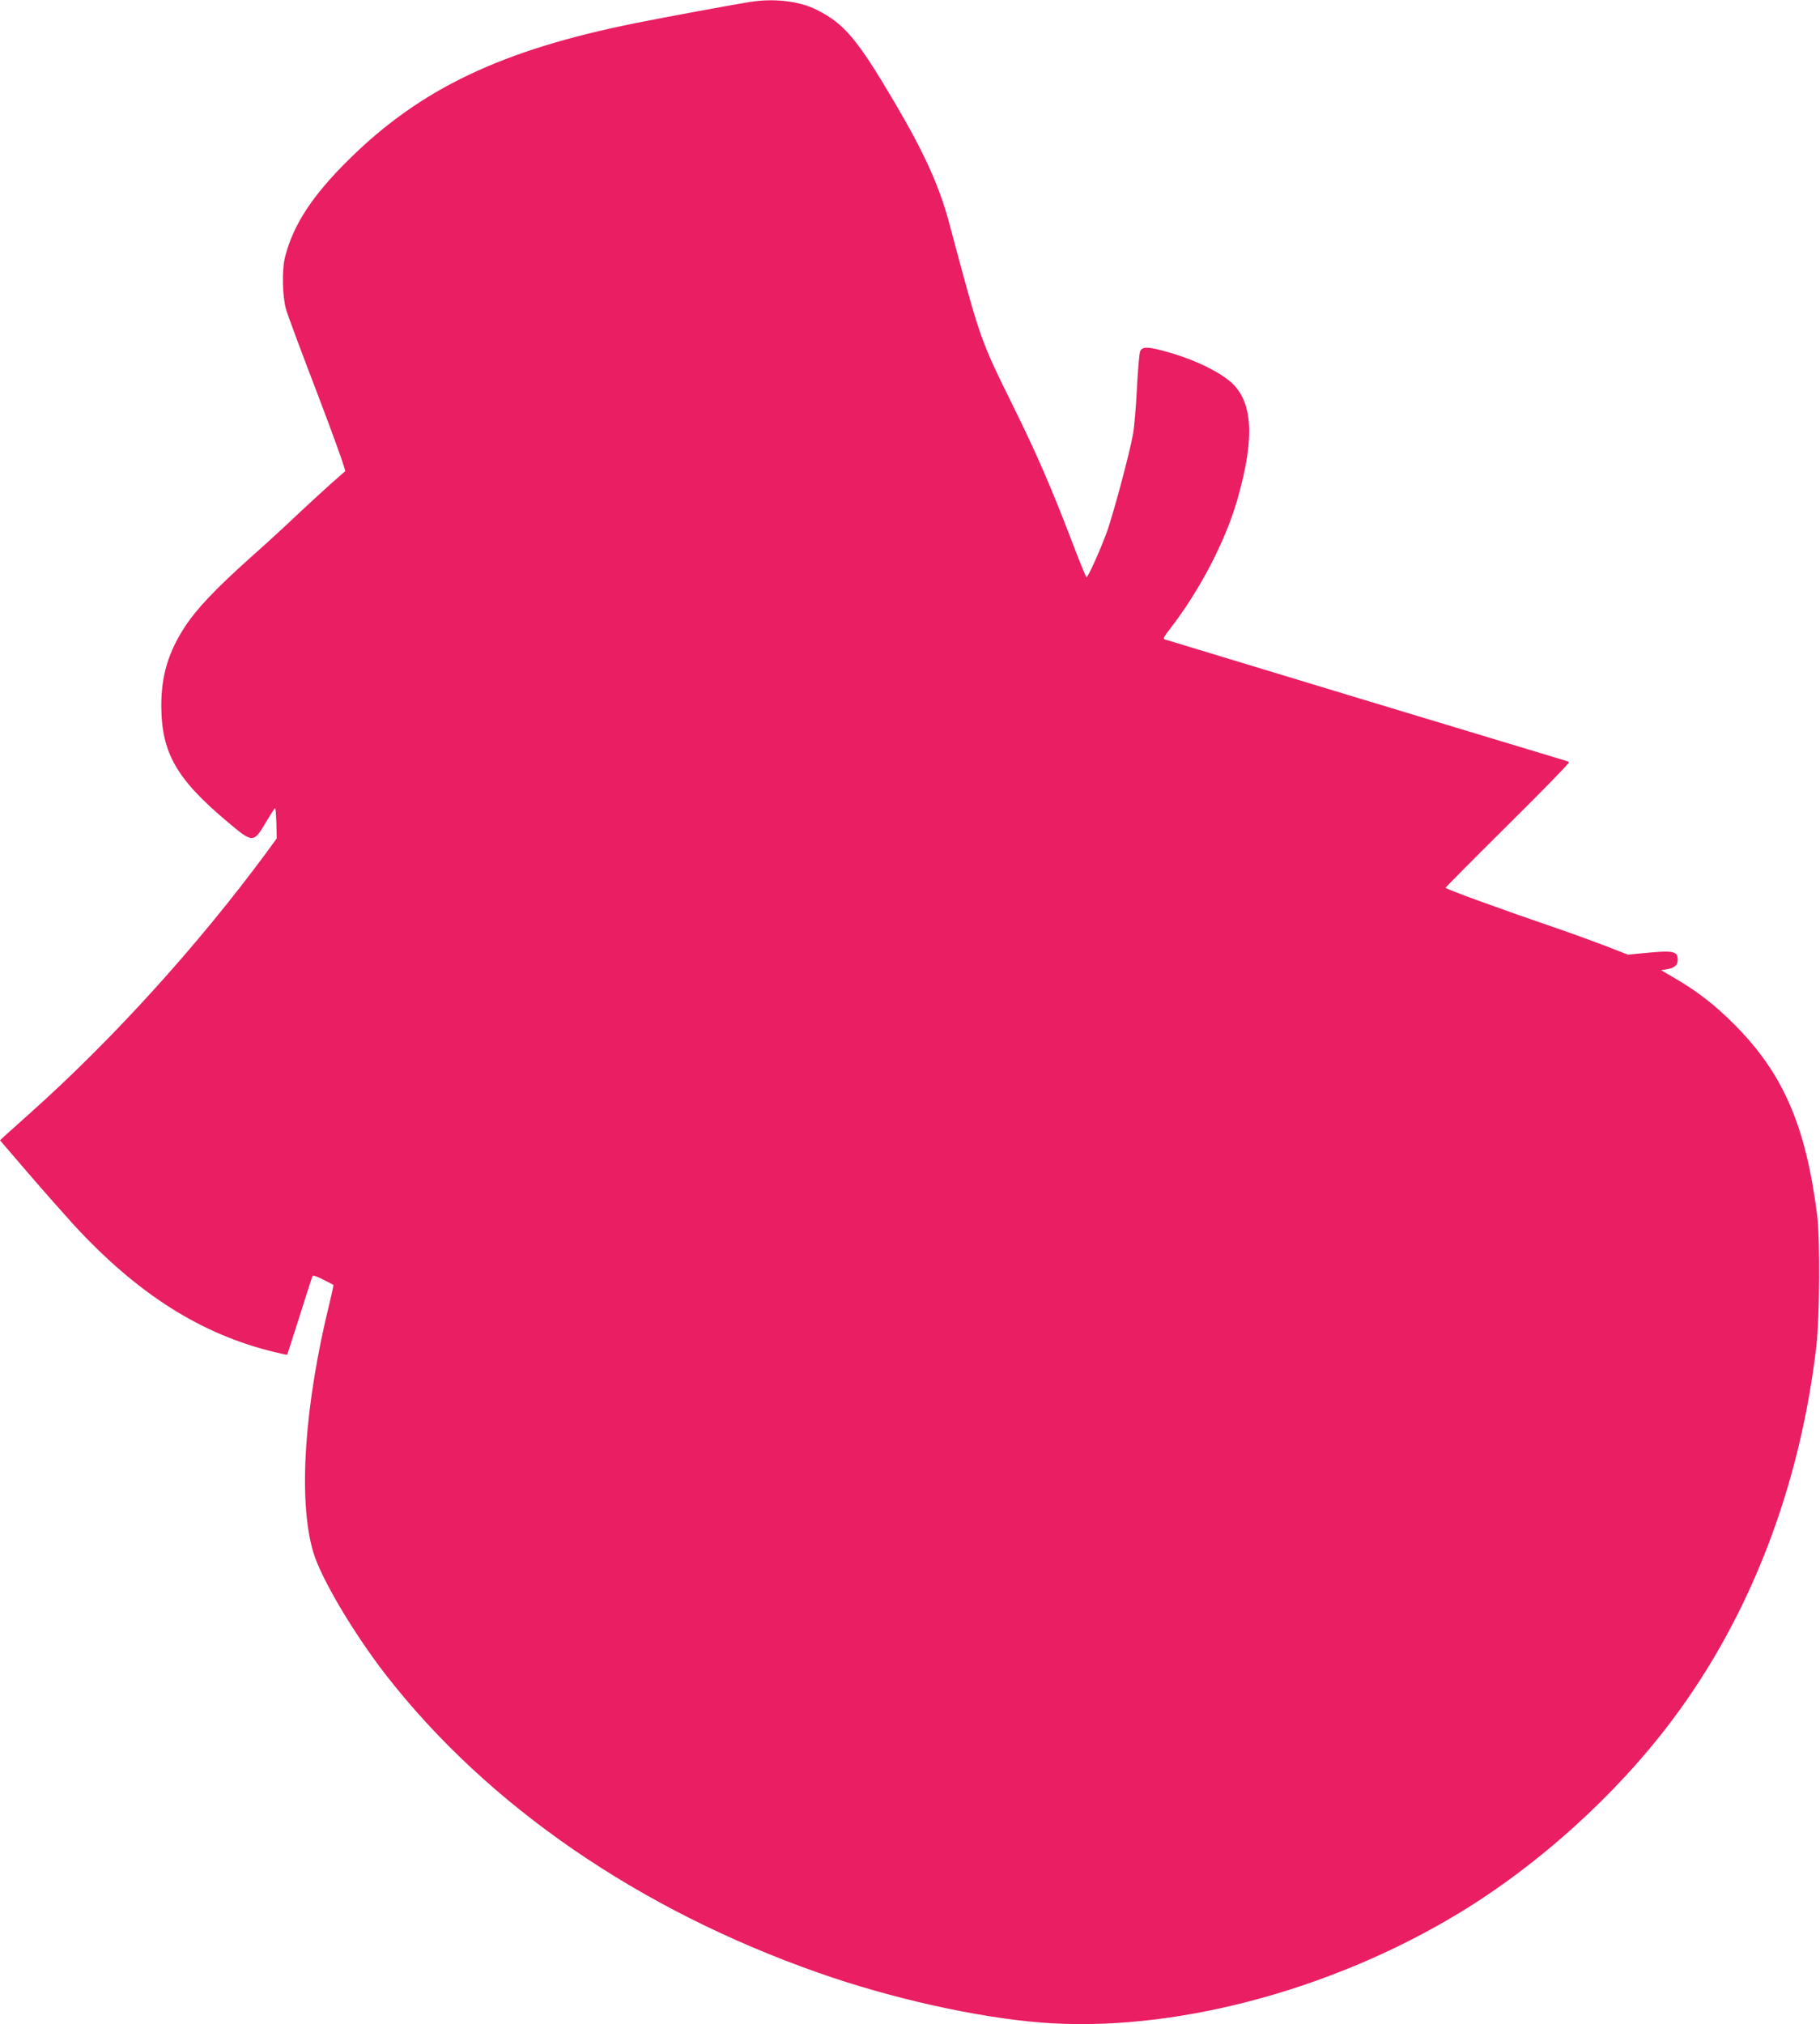
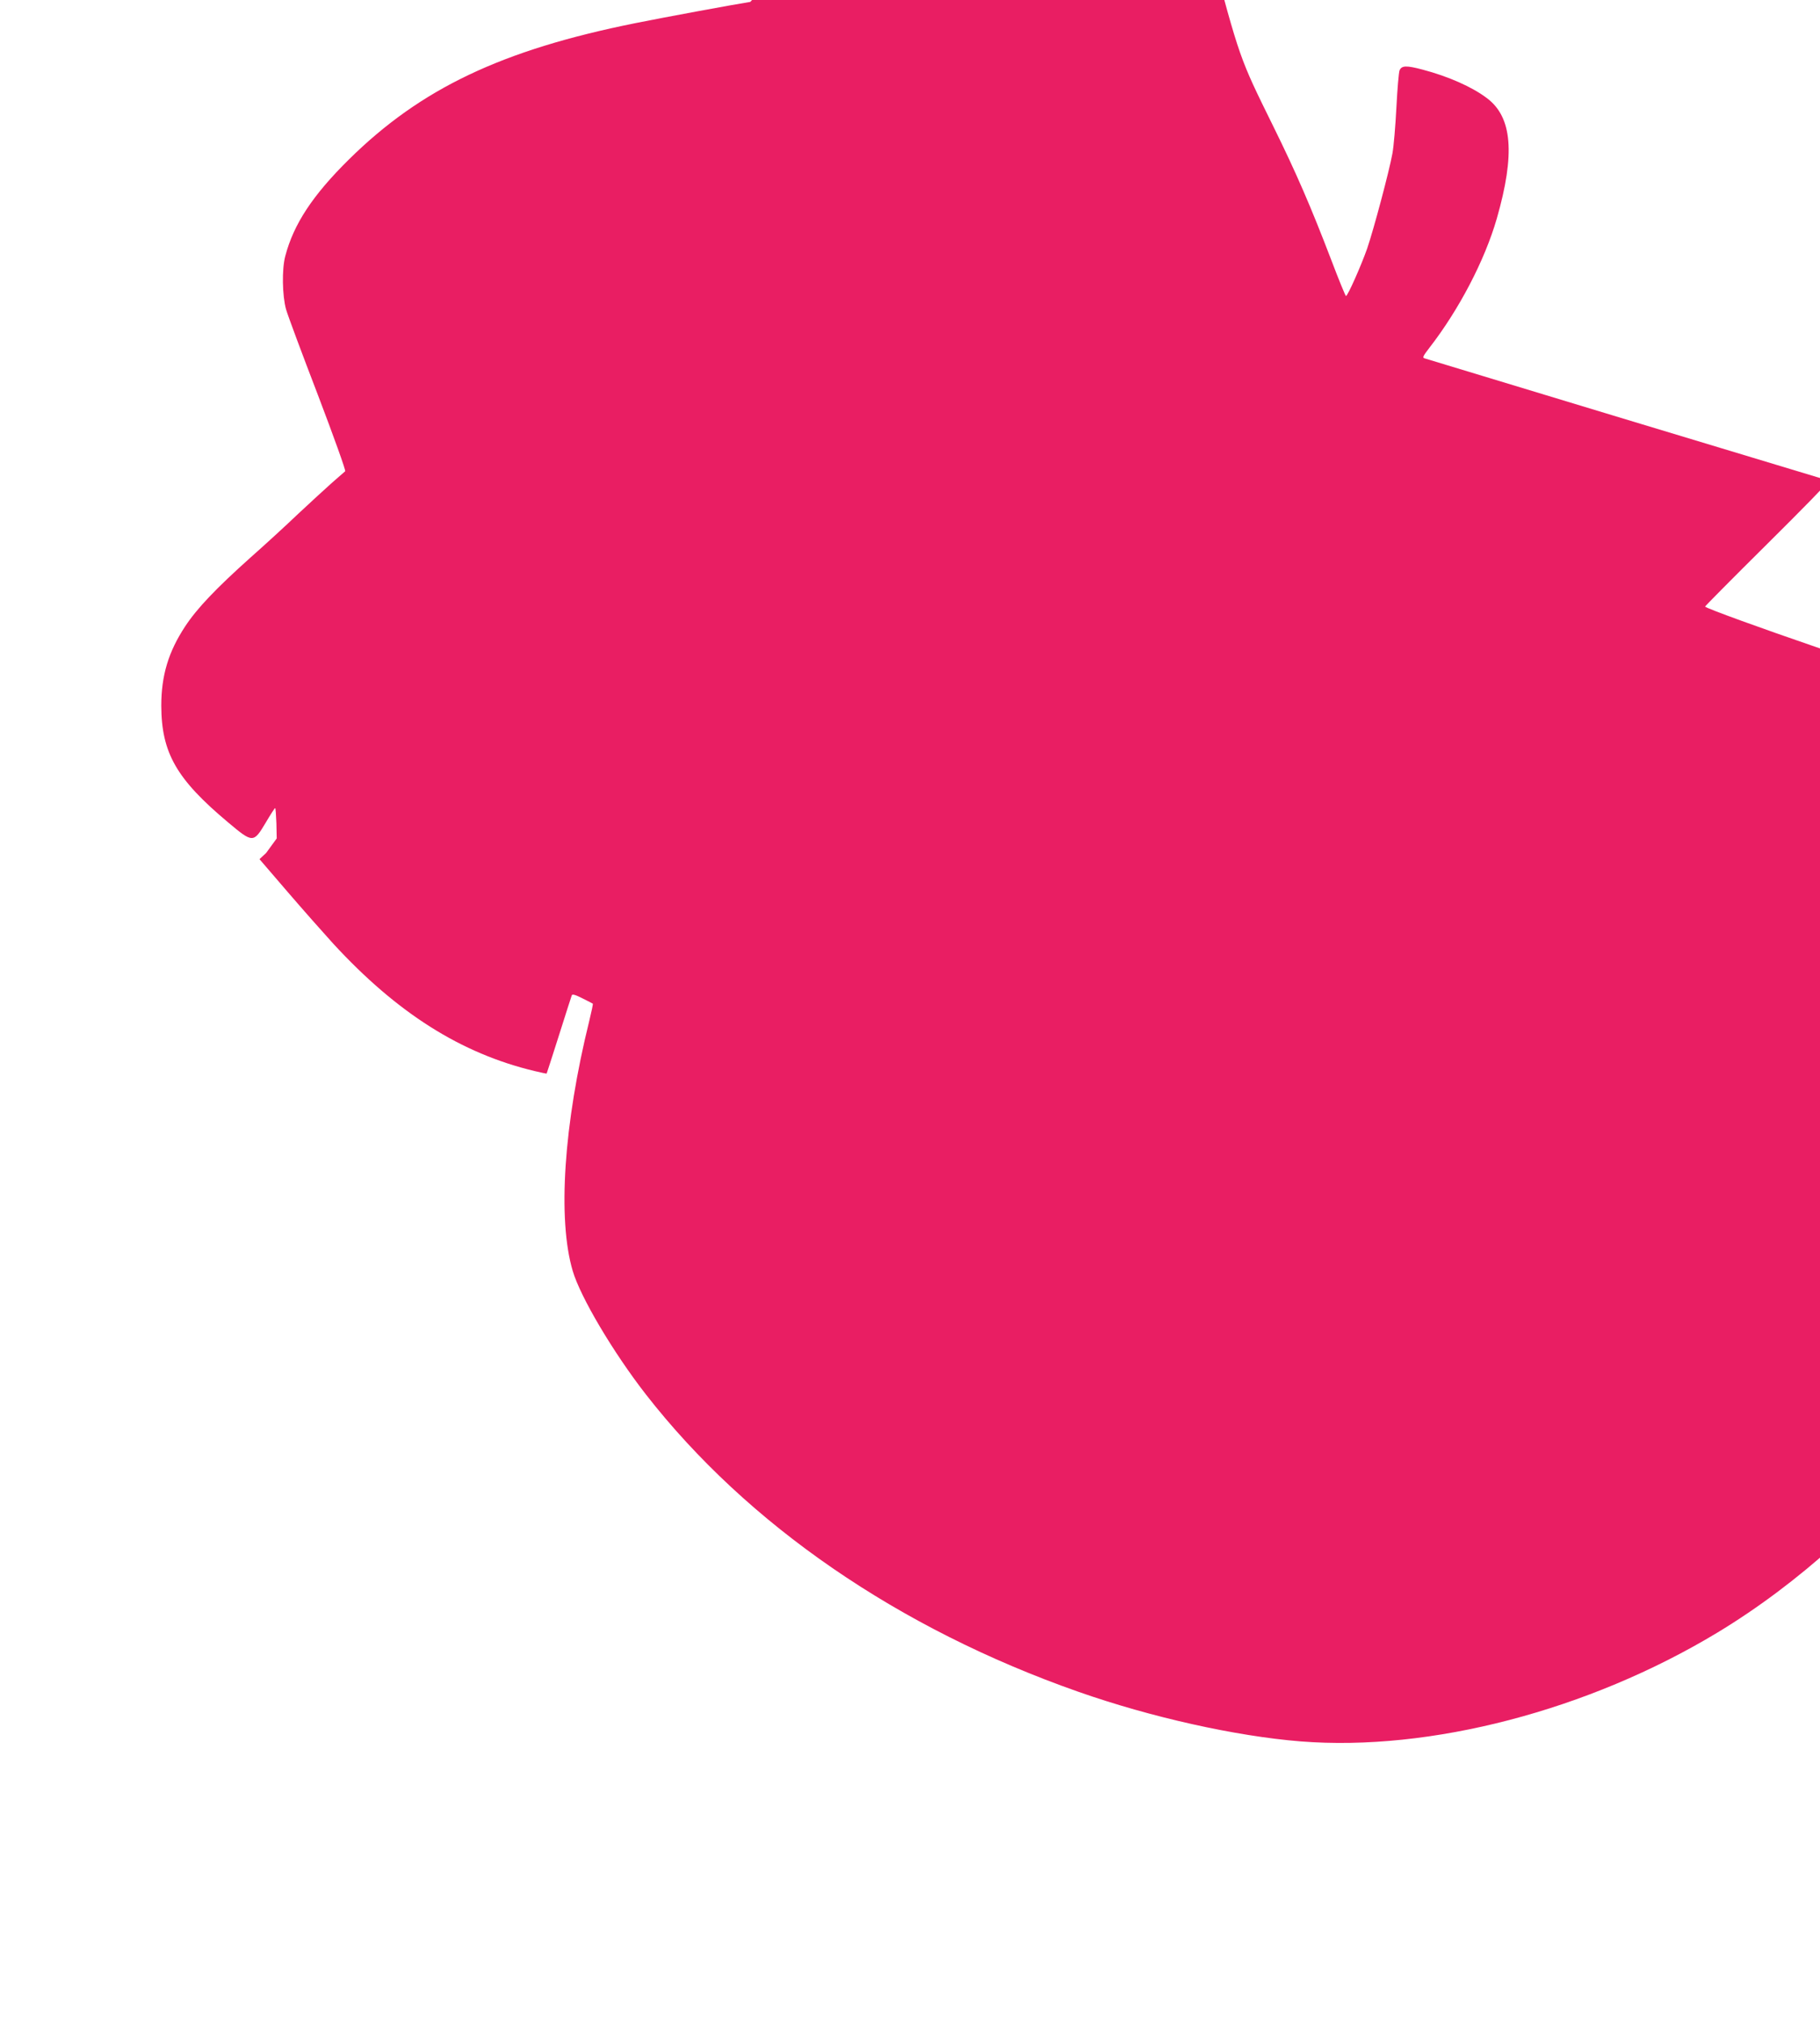
<svg xmlns="http://www.w3.org/2000/svg" version="1.0" width="1151pt" height="1280pt" viewBox="0 0 1151 1280" preserveAspectRatio="xMidYMid meet">
  <g transform="translate(0,1280) scale(0.1,-0.1)" fill="#e91e63" stroke="none">
-     <path d="M4745 12788 c-97 -15 -536 -96 -725 -134 -847 -170 -1359 -414 -1813 -862 -229 -226 -350 -409 -403 -612 -22 -82 -19 -250 5 -336 11 -39 102 -283 202 -543 99 -260 177 -477 172 -481 -4 -4 -44 -39 -88 -77 -44 -39 -138 -126 -210 -193 -71 -68 -206 -192 -300 -275 -219 -196 -339 -322 -414 -436 -106 -161 -151 -311 -151 -502 1 -298 96 -464 422 -737 157 -132 161 -132 238 -3 30 51 57 93 60 93 3 0 6 -43 8 -96 l2 -96 -67 -92 c-434 -587 -966 -1174 -1488 -1641 -60 -54 -129 -116 -153 -137 l-42 -39 177 -206 c98 -114 228 -261 289 -328 405 -440 809 -695 1274 -806 41 -10 76 -17 76 -16 1 1 36 110 78 242 42 132 78 246 81 253 3 9 22 4 67 -19 35 -17 65 -33 66 -34 2 -2 -8 -50 -22 -107 -162 -655 -202 -1256 -105 -1583 49 -166 256 -515 462 -780 642 -824 1598 -1482 2735 -1881 458 -161 995 -281 1406 -314 820 -65 1821 196 2636 688 510 308 1001 752 1357 1227 491 655 806 1471 910 2363 21 183 24 676 5 827 -72 569 -216 899 -527 1210 -122 122 -236 210 -380 293 l-80 47 37 6 c48 8 68 25 68 60 0 52 -26 59 -180 45 l-135 -13 -138 54 c-76 29 -218 81 -315 114 -333 114 -687 242 -700 255 -2 1 174 179 392 395 218 216 393 395 389 399 -4 4 -33 14 -63 22 -30 9 -599 181 -1265 382 -665 202 -1218 369 -1227 372 -15 4 -9 15 31 67 187 241 350 553 426 817 117 408 98 641 -62 761 -95 72 -245 138 -408 181 -102 27 -132 26 -145 -5 -5 -12 -14 -118 -20 -235 -6 -117 -17 -247 -25 -290 -20 -111 -118 -479 -160 -602 -38 -108 -123 -300 -134 -300 -3 0 -46 104 -94 231 -127 332 -221 549 -364 839 -218 443 -209 418 -409 1165 -63 238 -159 449 -348 770 -235 398 -316 495 -491 583 -109 55 -267 74 -420 50z" />
+     <path d="M4745 12788 c-97 -15 -536 -96 -725 -134 -847 -170 -1359 -414 -1813 -862 -229 -226 -350 -409 -403 -612 -22 -82 -19 -250 5 -336 11 -39 102 -283 202 -543 99 -260 177 -477 172 -481 -4 -4 -44 -39 -88 -77 -44 -39 -138 -126 -210 -193 -71 -68 -206 -192 -300 -275 -219 -196 -339 -322 -414 -436 -106 -161 -151 -311 -151 -502 1 -298 96 -464 422 -737 157 -132 161 -132 238 -3 30 51 57 93 60 93 3 0 6 -43 8 -96 l2 -96 -67 -92 l-42 -39 177 -206 c98 -114 228 -261 289 -328 405 -440 809 -695 1274 -806 41 -10 76 -17 76 -16 1 1 36 110 78 242 42 132 78 246 81 253 3 9 22 4 67 -19 35 -17 65 -33 66 -34 2 -2 -8 -50 -22 -107 -162 -655 -202 -1256 -105 -1583 49 -166 256 -515 462 -780 642 -824 1598 -1482 2735 -1881 458 -161 995 -281 1406 -314 820 -65 1821 196 2636 688 510 308 1001 752 1357 1227 491 655 806 1471 910 2363 21 183 24 676 5 827 -72 569 -216 899 -527 1210 -122 122 -236 210 -380 293 l-80 47 37 6 c48 8 68 25 68 60 0 52 -26 59 -180 45 l-135 -13 -138 54 c-76 29 -218 81 -315 114 -333 114 -687 242 -700 255 -2 1 174 179 392 395 218 216 393 395 389 399 -4 4 -33 14 -63 22 -30 9 -599 181 -1265 382 -665 202 -1218 369 -1227 372 -15 4 -9 15 31 67 187 241 350 553 426 817 117 408 98 641 -62 761 -95 72 -245 138 -408 181 -102 27 -132 26 -145 -5 -5 -12 -14 -118 -20 -235 -6 -117 -17 -247 -25 -290 -20 -111 -118 -479 -160 -602 -38 -108 -123 -300 -134 -300 -3 0 -46 104 -94 231 -127 332 -221 549 -364 839 -218 443 -209 418 -409 1165 -63 238 -159 449 -348 770 -235 398 -316 495 -491 583 -109 55 -267 74 -420 50z" />
  </g>
</svg>